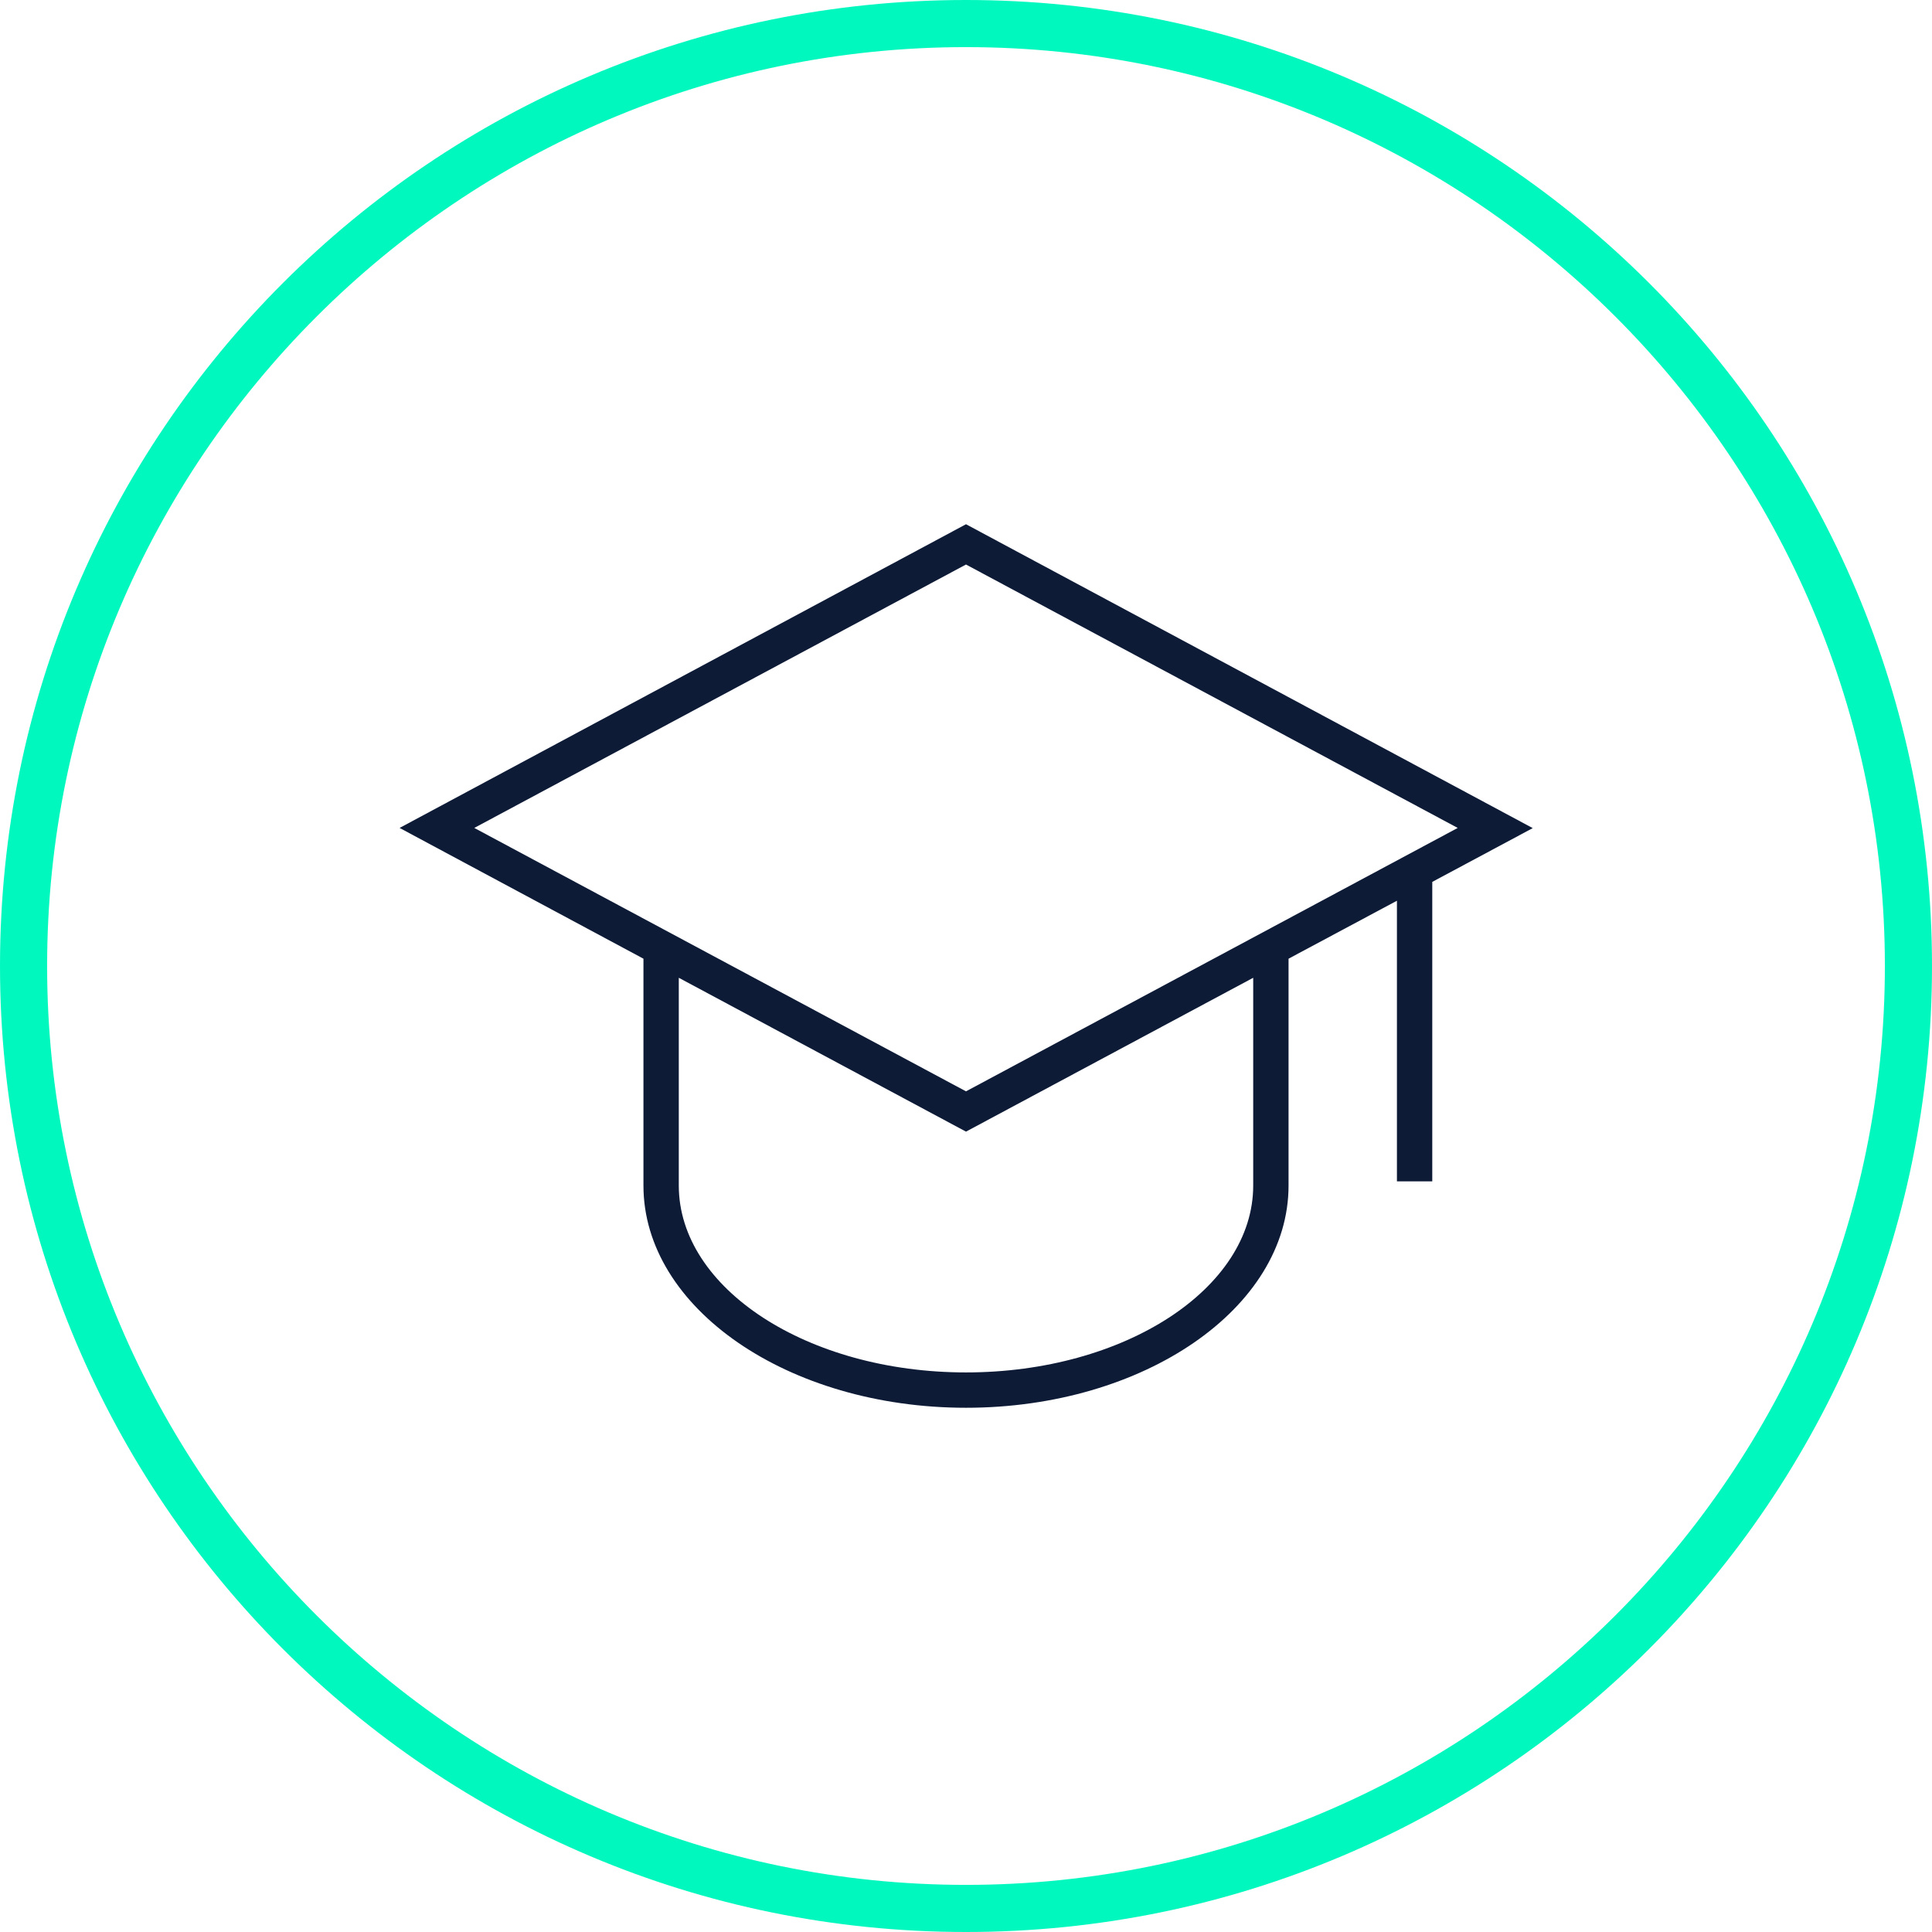
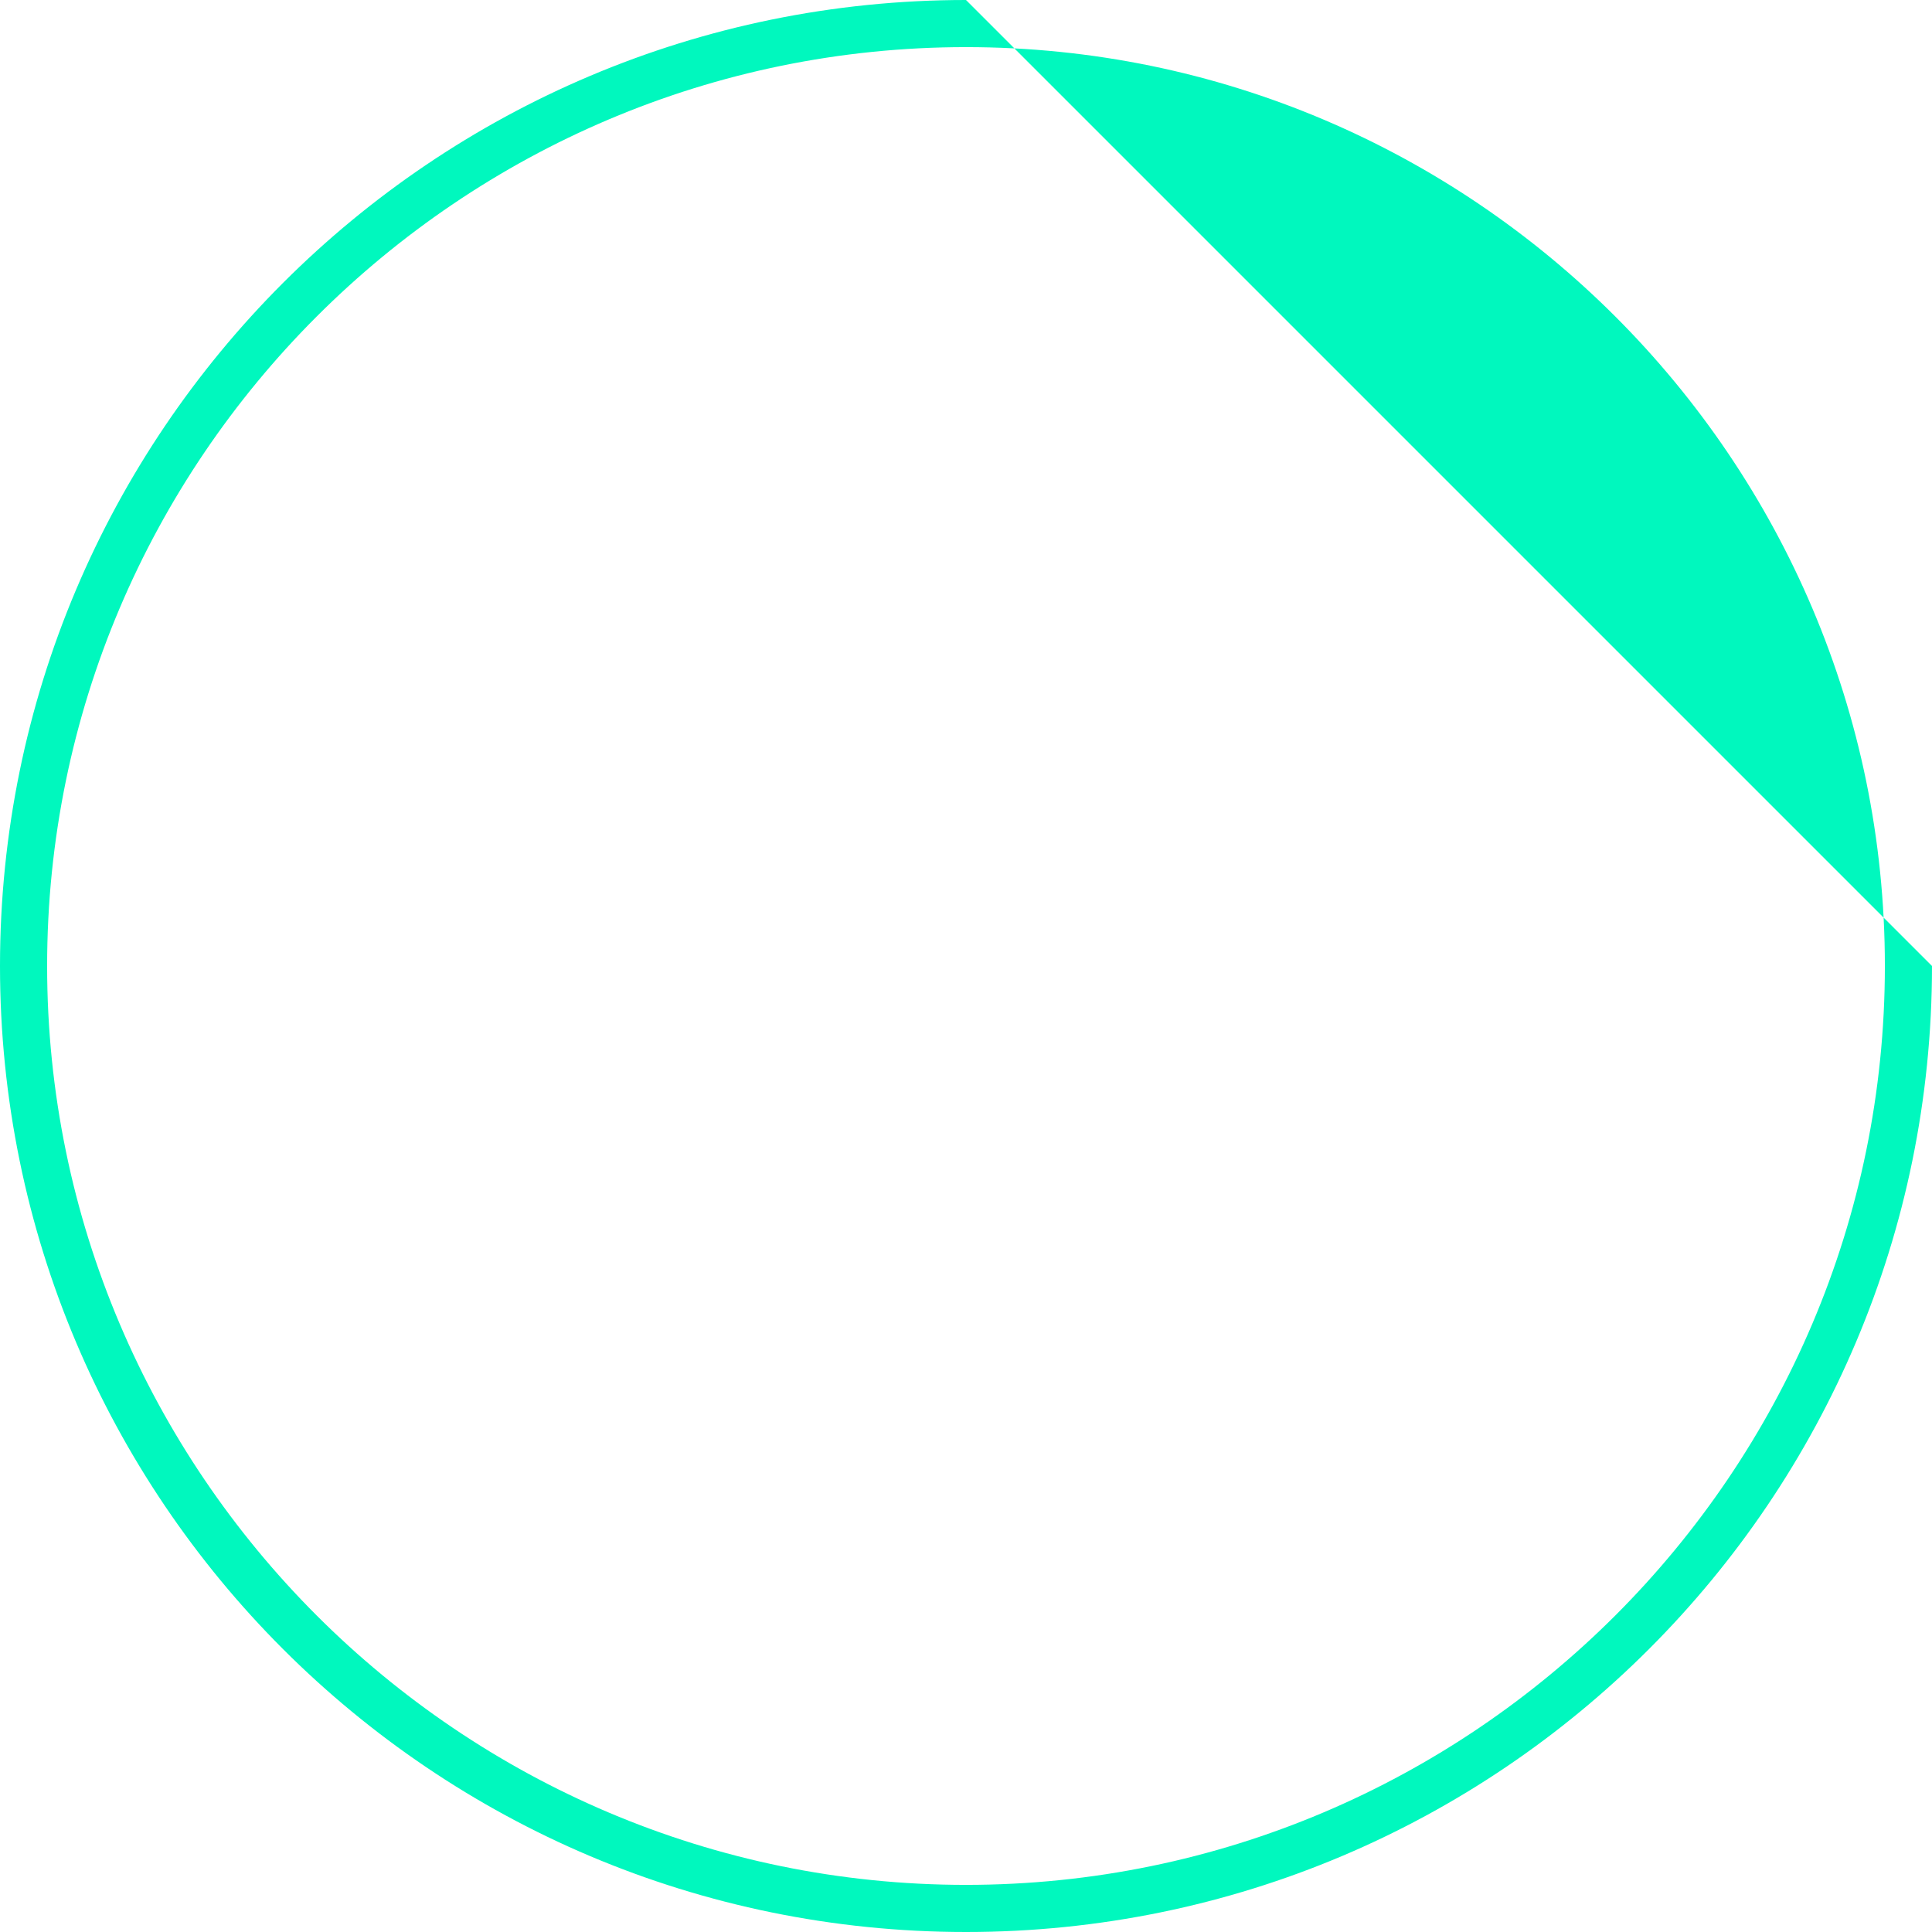
<svg xmlns="http://www.w3.org/2000/svg" id="Capa_1" viewBox="0 0 82 82">
-   <path d="M41,2c21.5,0,39,17.5,39,39s-17.5,39-39,39S2,62.5,2,41,19.5,2,41,2M41,0C18.36,0,0,18.36,0,41s18.36,41,41,41,41-18.36,41-41S63.64,0,41,0h0Z" fill="#00f8be" />
-   <path d="M65.04,35.14l-24.04-12.89-24.04,12.89,10.35,5.55v9.63c0,5.2,6.14,9.43,13.69,9.43s13.69-4.23,13.69-9.43v-9.63l4.6-2.46v11.91h1.5v-12.71l4.26-2.28ZM41,23.96l20.87,11.18-20.87,11.18-20.87-11.18,20.87-11.18ZM53.19,50.32c0,4.37-5.47,7.93-12.19,7.93s-12.19-3.56-12.19-7.93v-8.82l12.19,6.53,12.19-6.53v8.82Z" fill="#0d1b37" />
+   <path d="M41,2c21.5,0,39,17.5,39,39s-17.5,39-39,39S2,62.5,2,41,19.5,2,41,2M41,0C18.36,0,0,18.36,0,41s18.36,41,41,41,41-18.36,41-41h0Z" fill="#00f8be" />
</svg>